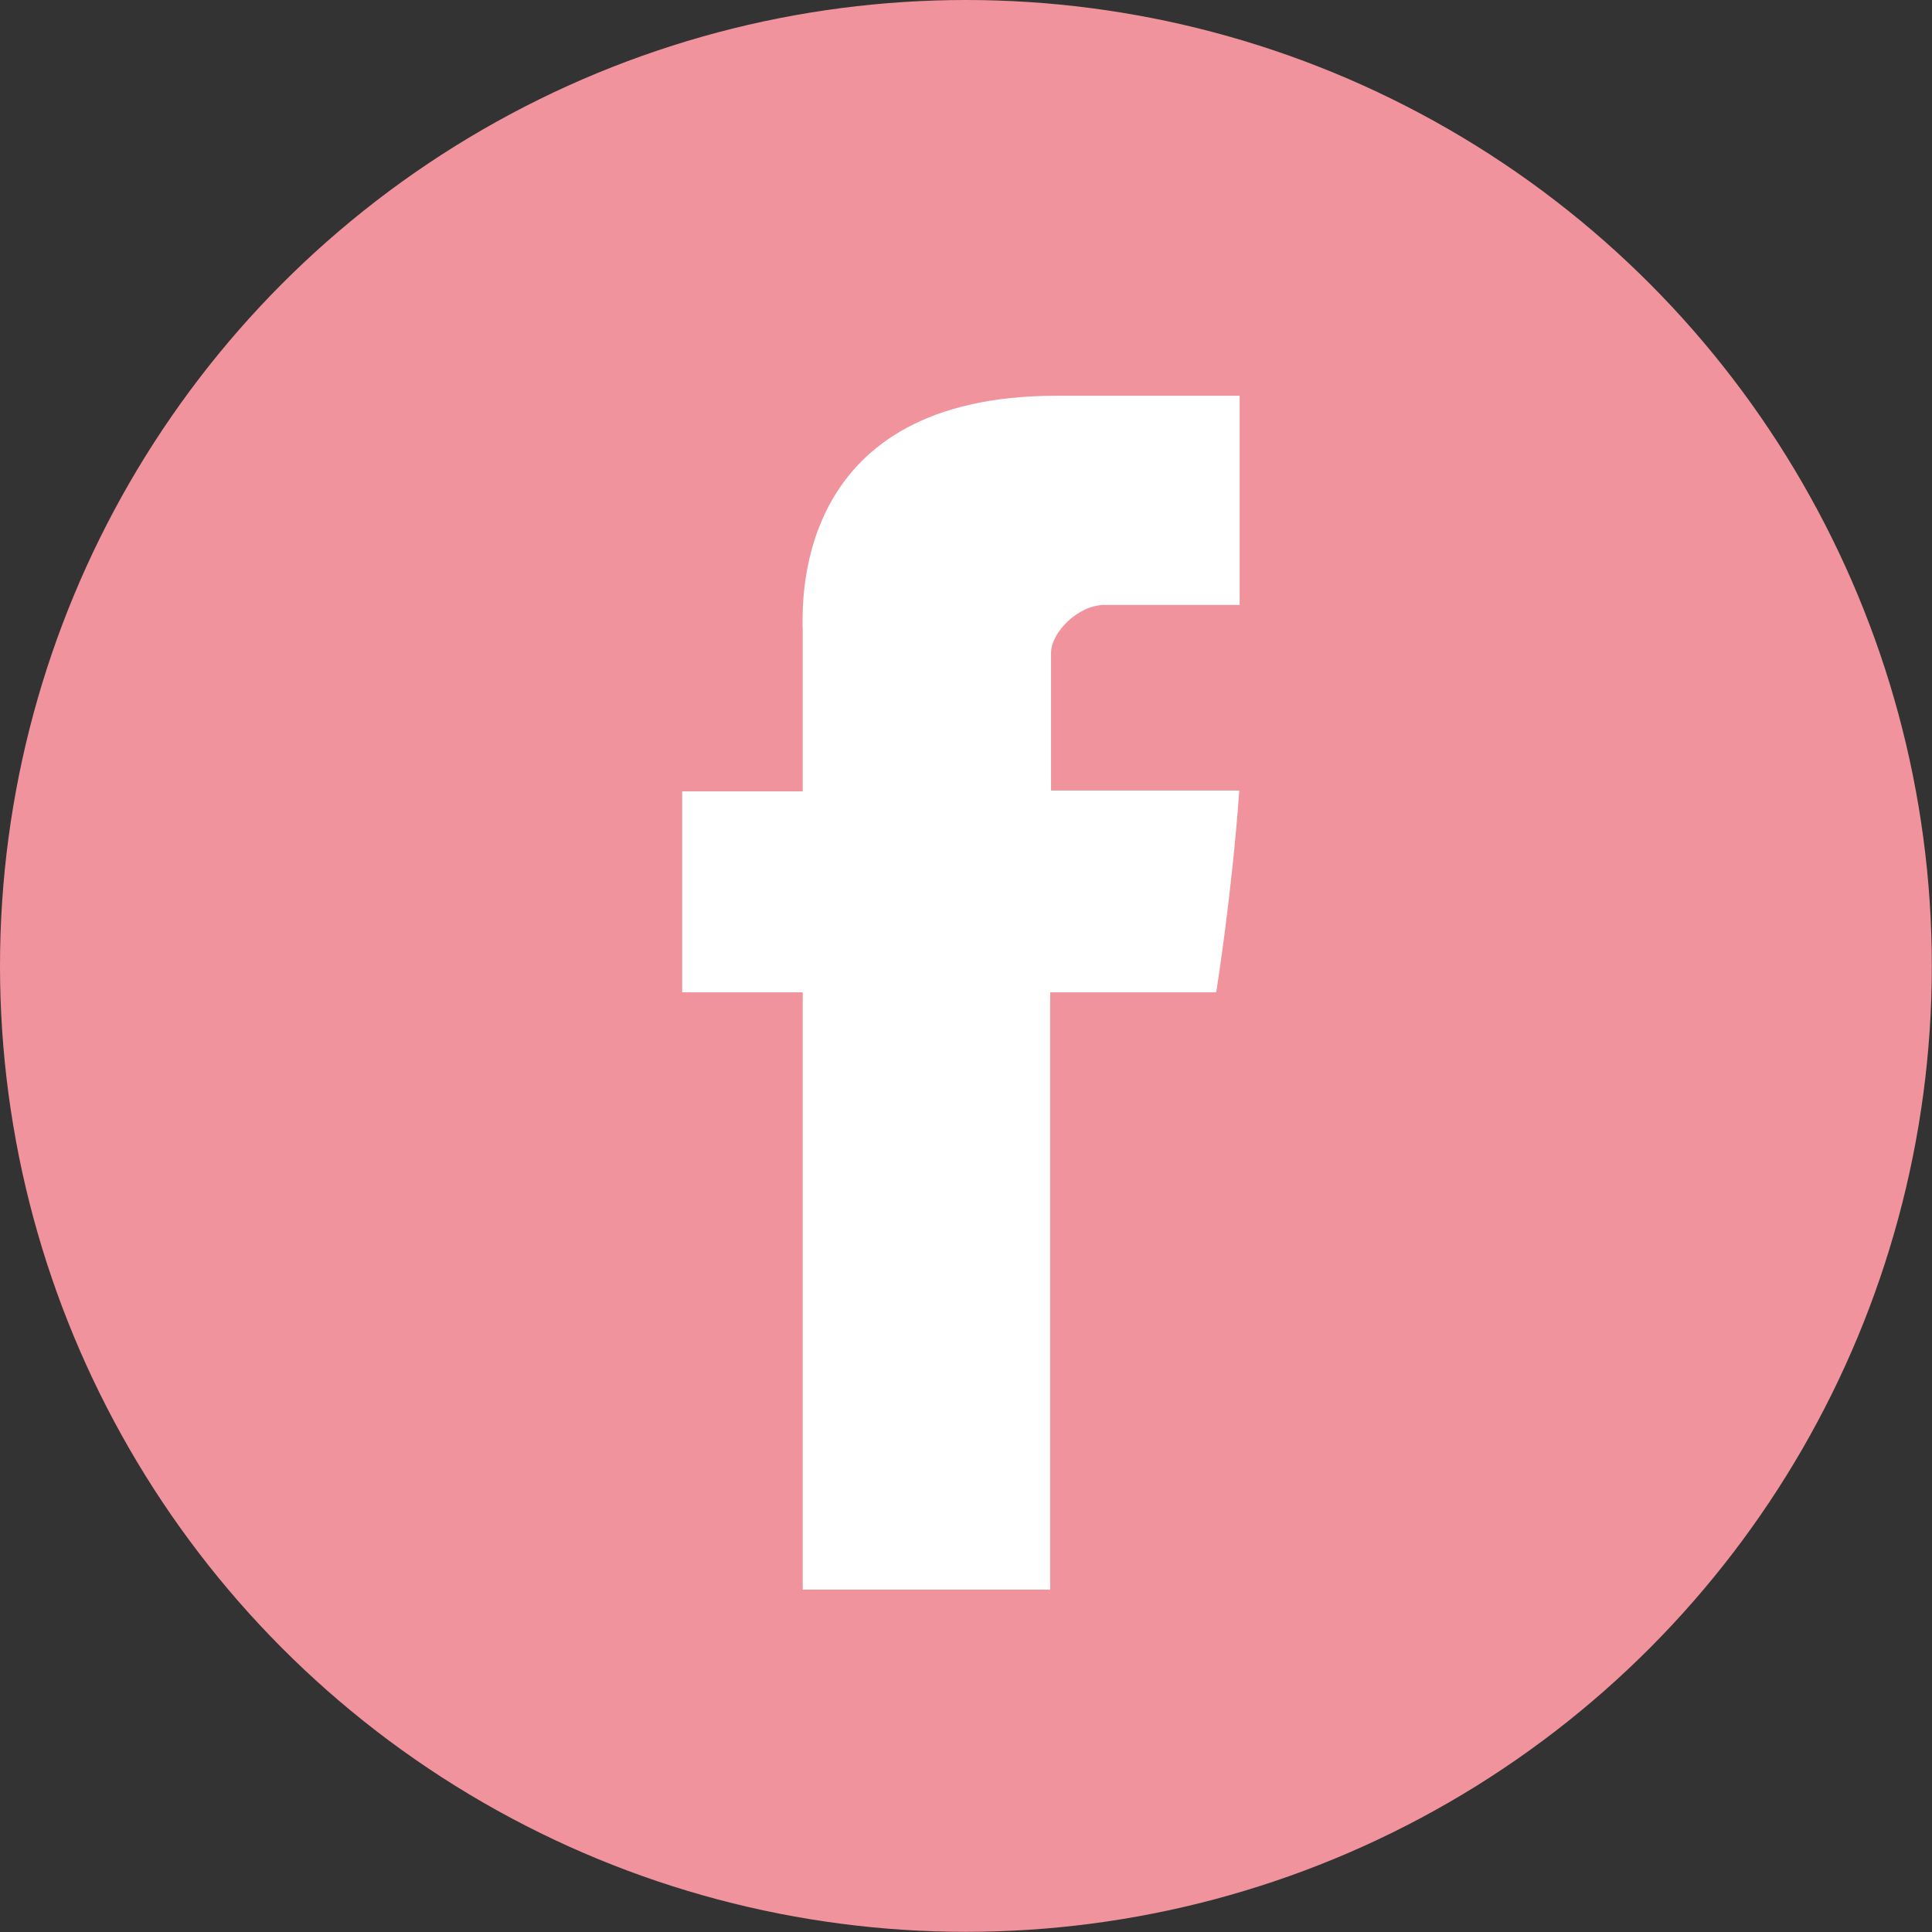
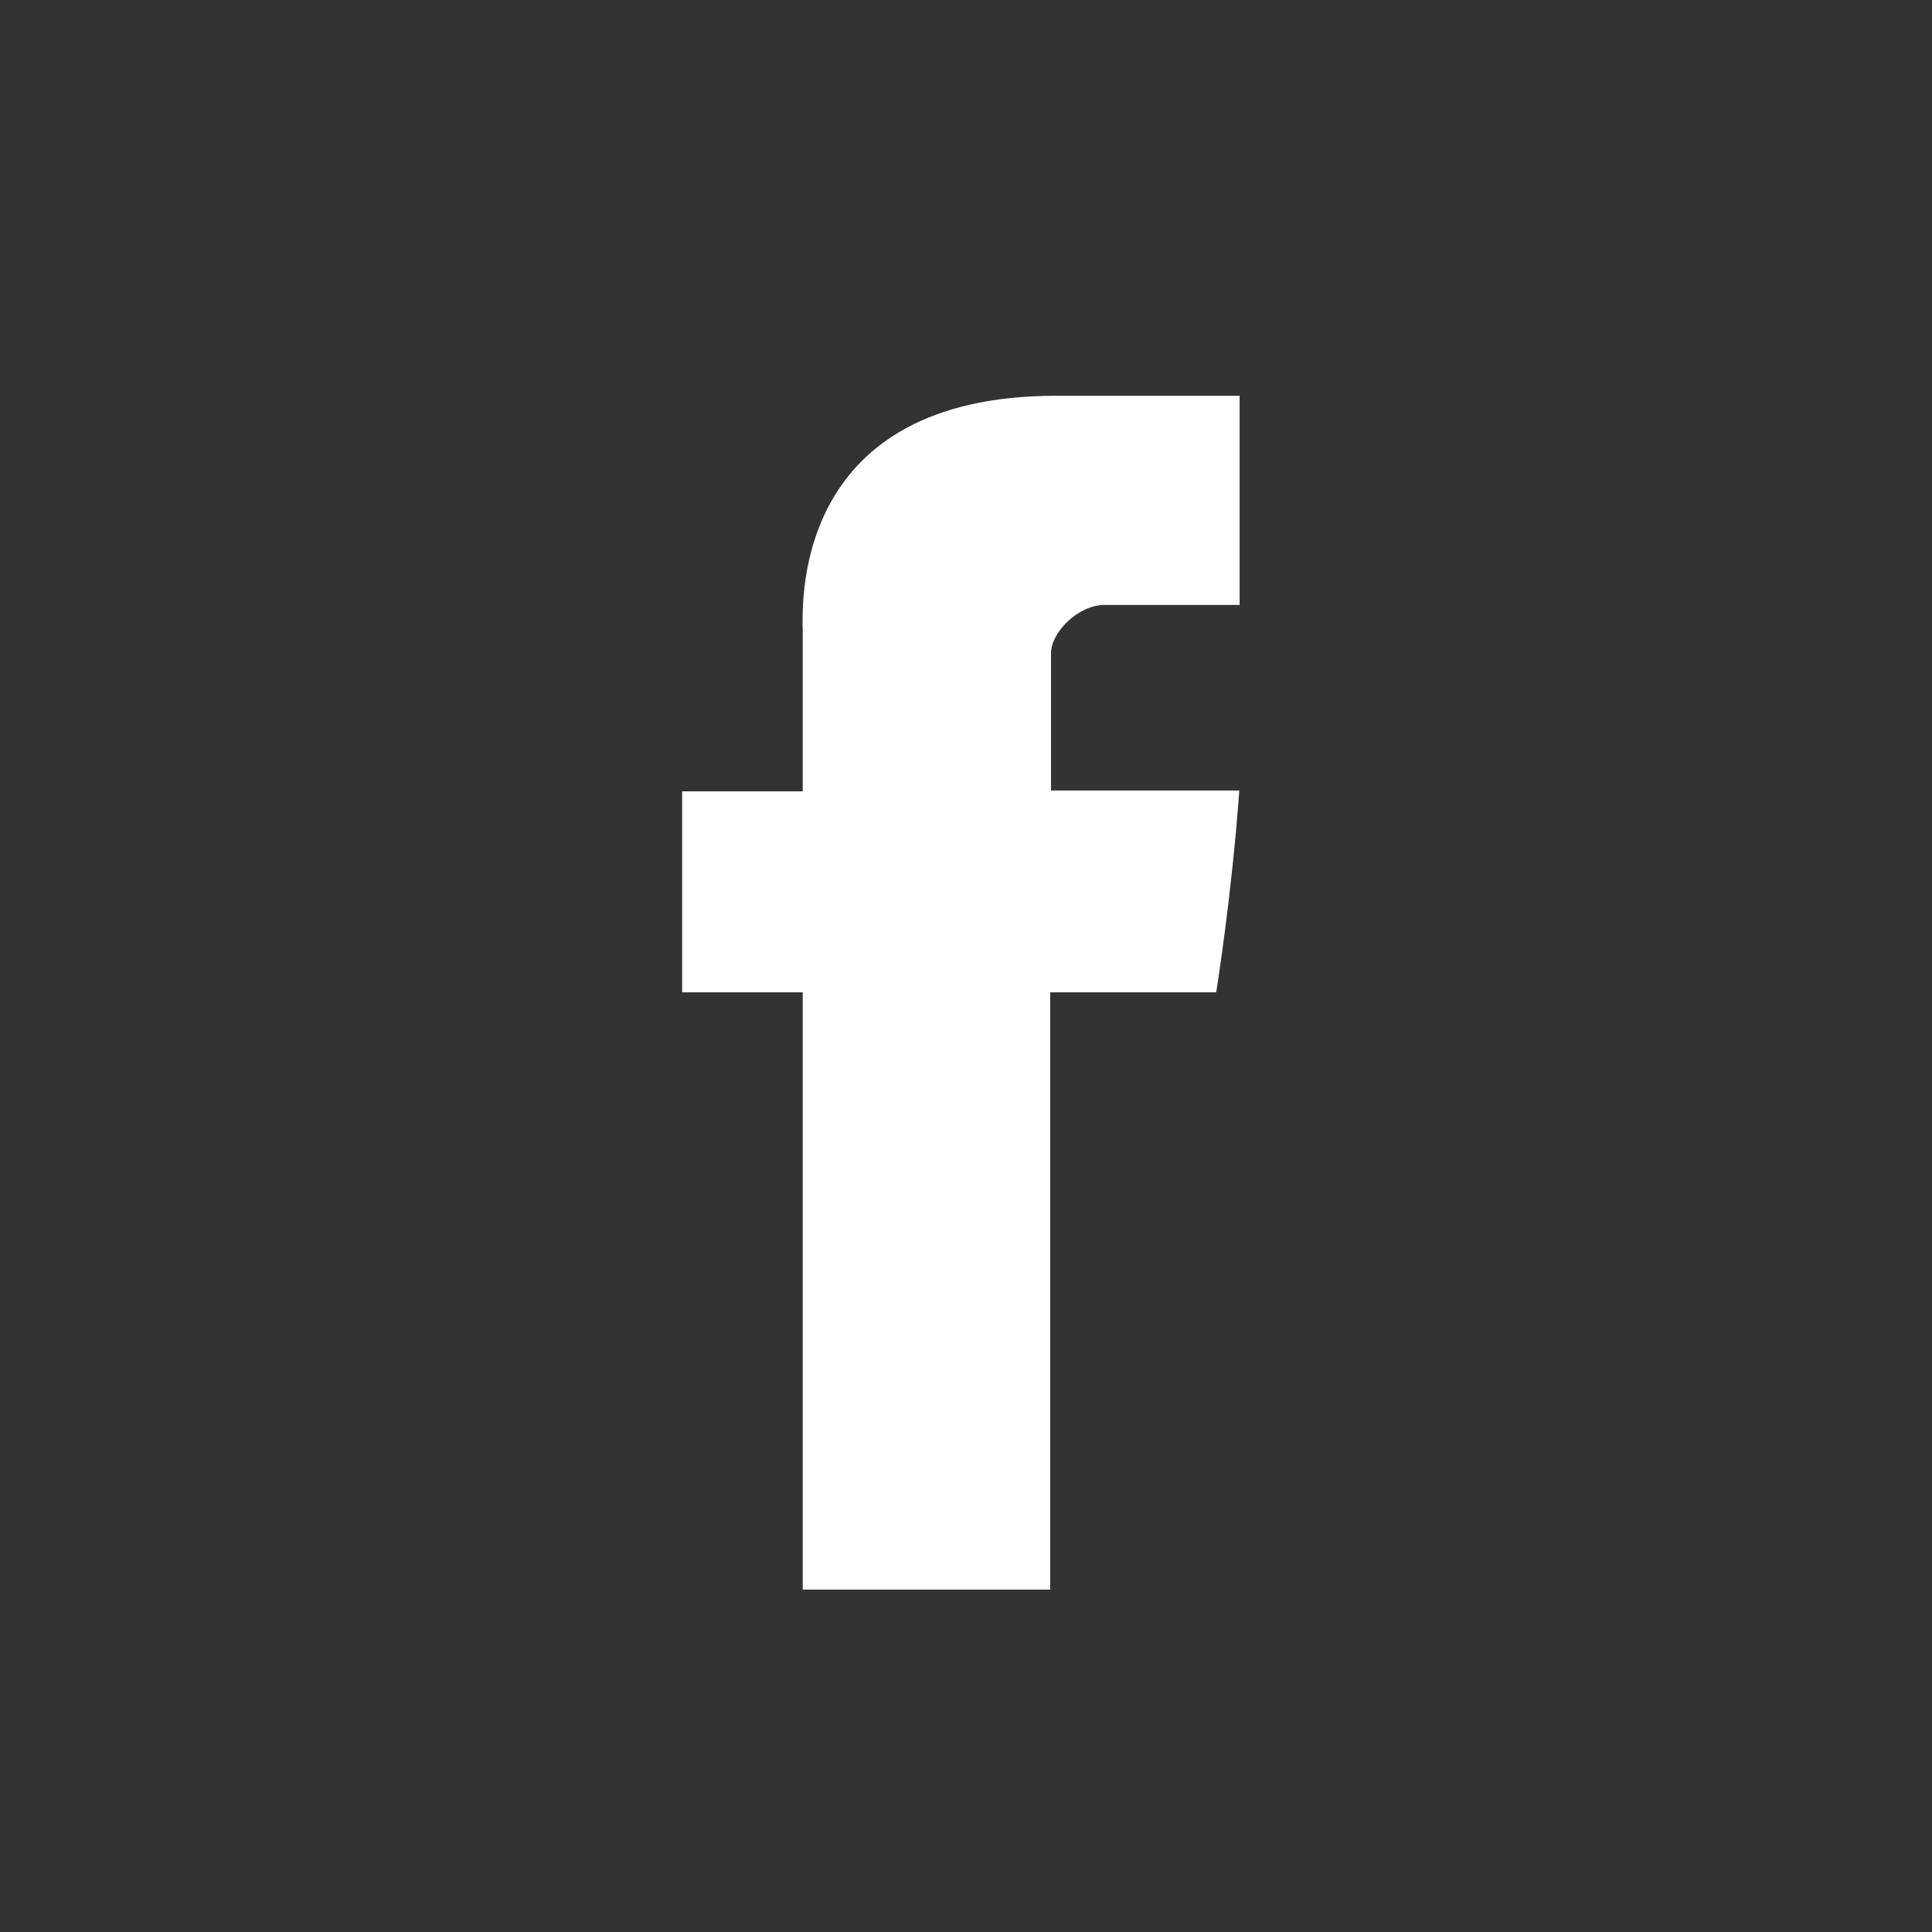
<svg xmlns="http://www.w3.org/2000/svg" id="Layer_2" viewBox="0 0 115.55 115.55">
  <rect x="0" y="0" width="115.55" height="115.55" fill="#333333" stroke="none" />
  <defs>
    <style>.cls-1{fill:#fff;}.cls-1,.cls-2{stroke-width:0px;}.cls-2{fill:#f1939c;}</style>
  </defs>
  <g id="Layer_4">
-     <circle class="cls-2" cx="57.77" cy="57.77" r="57.77" />
    <path class="cls-1" d="m48.01,37.5v9.83h-7.21v12.02h7.21v35.72h14.8v-35.72h9.93s.93-5.77,1.38-12.07h-11.26v-8.22c0-1.23,1.61-2.88,3.21-2.88h8.07v-12.51h-10.97c-15.53,0-15.17,12.03-15.17,13.83" />
  </g>
</svg>